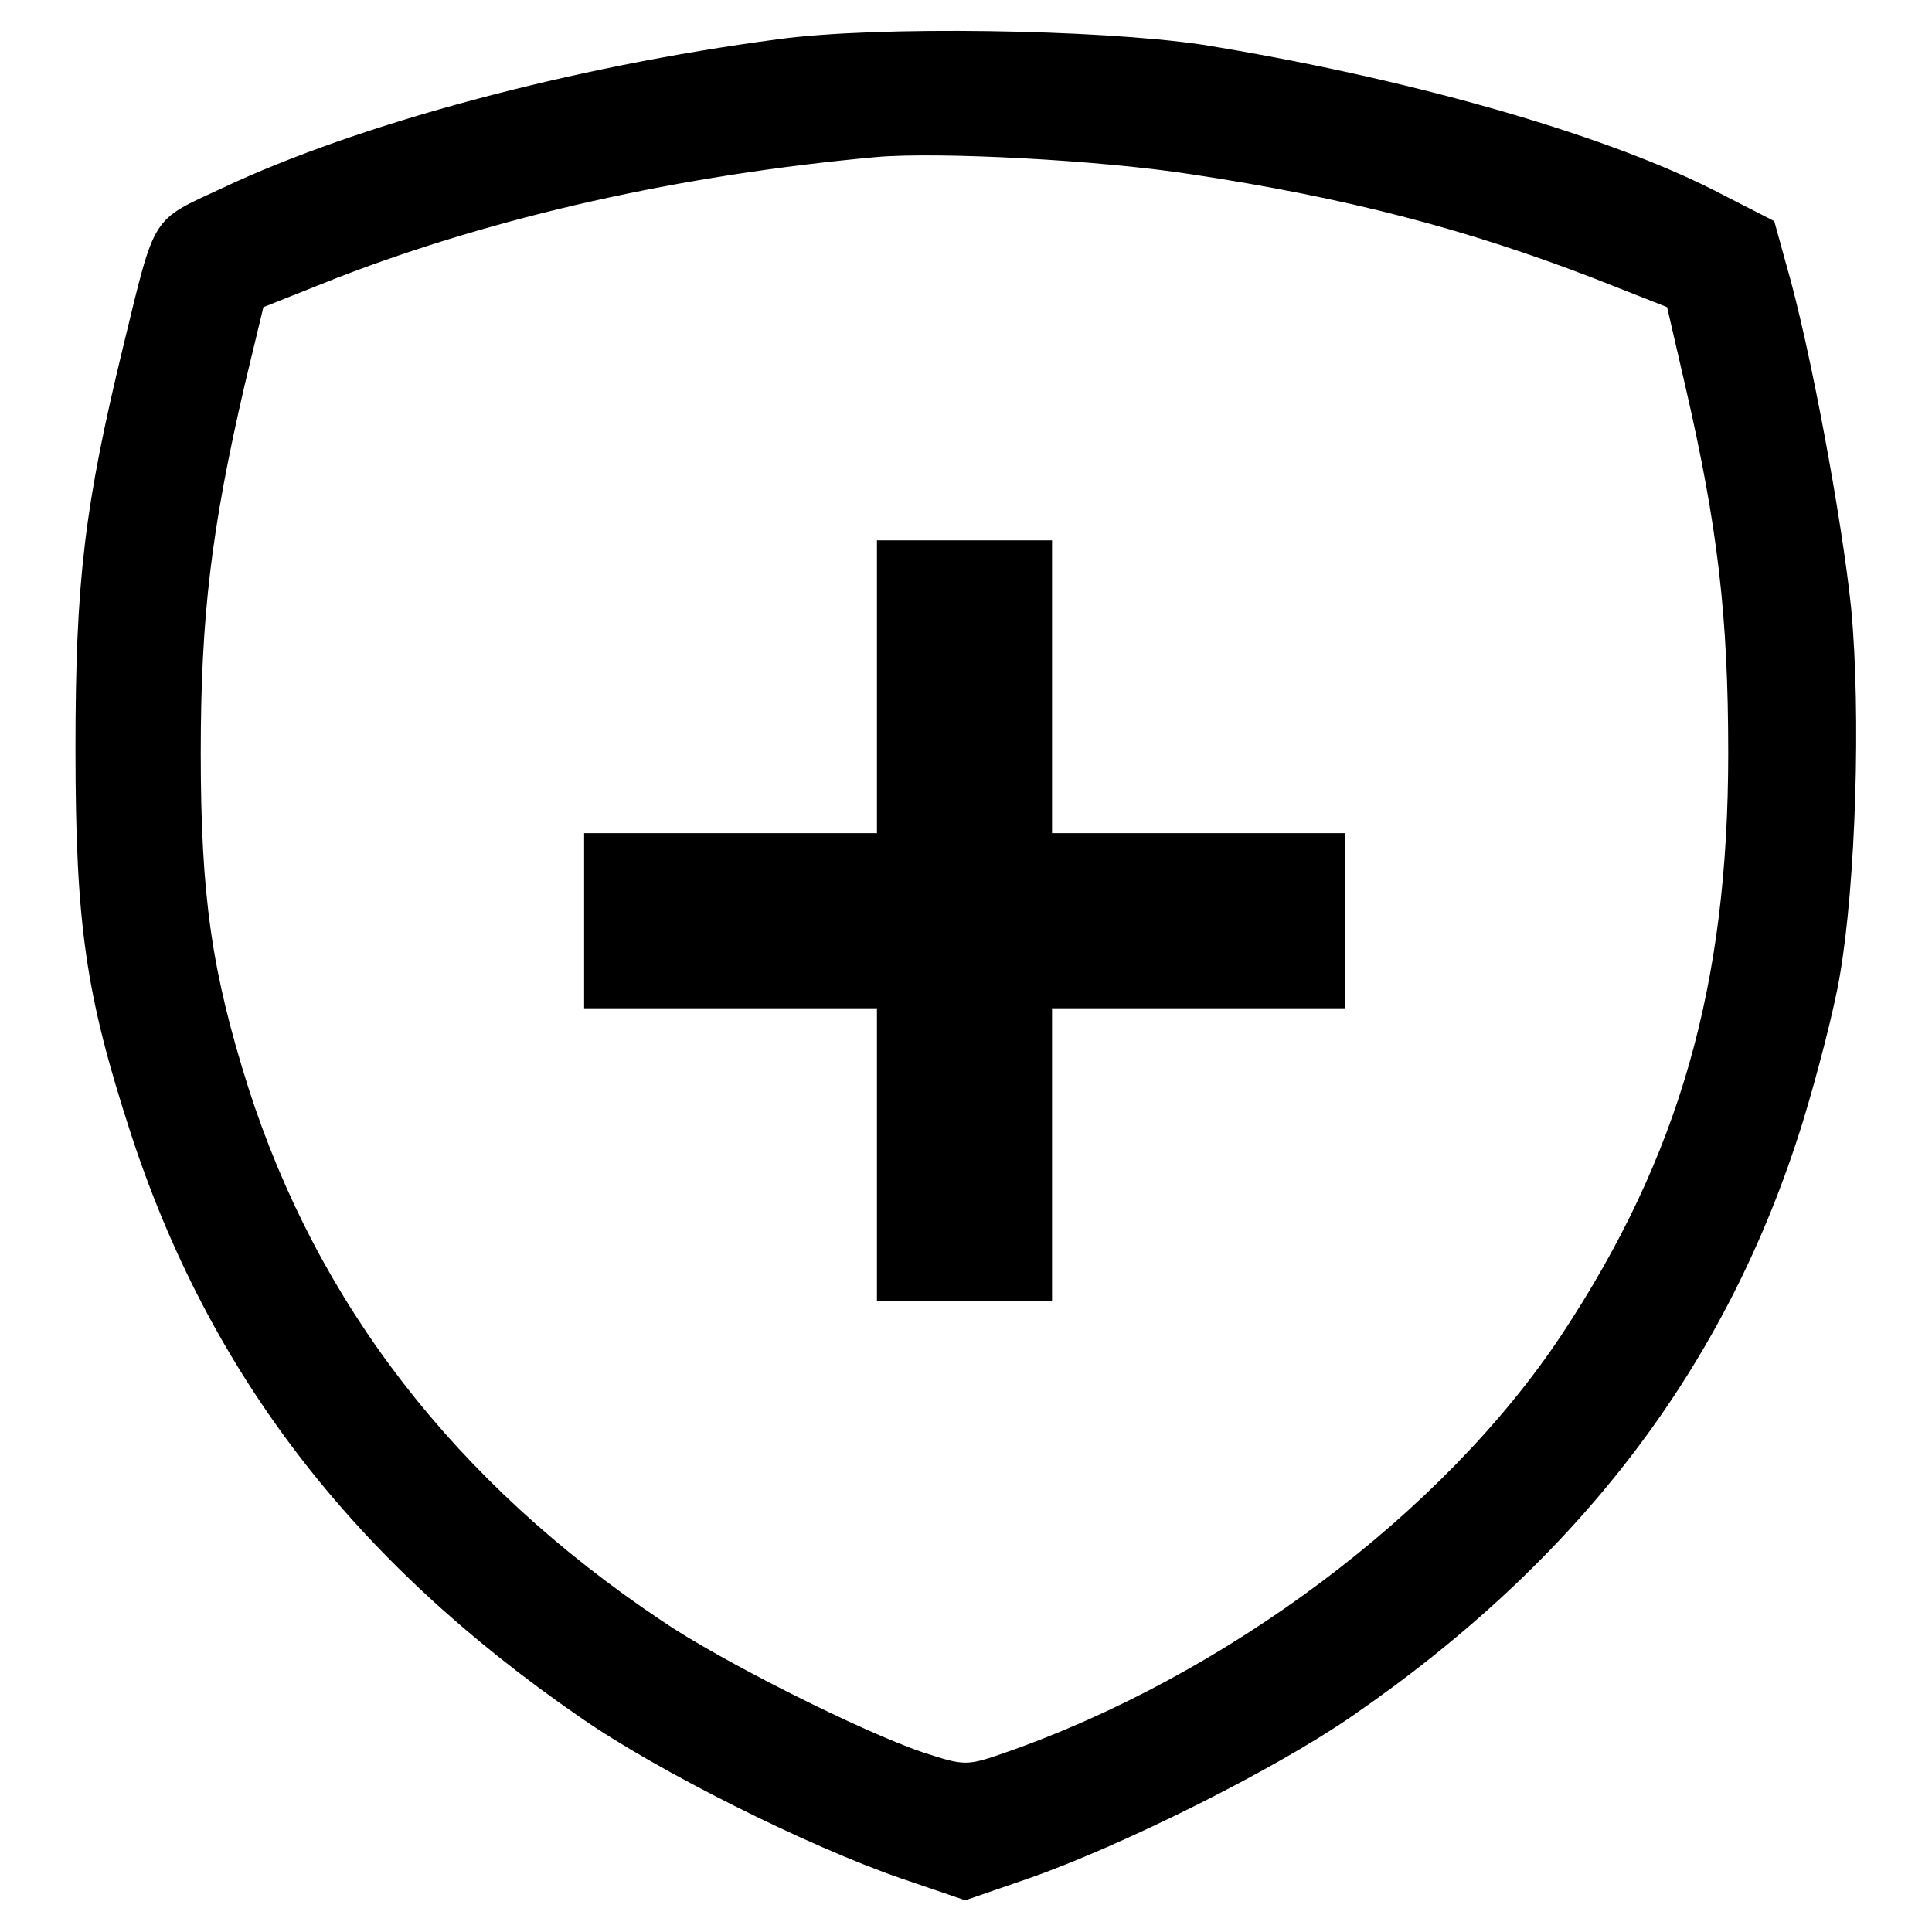
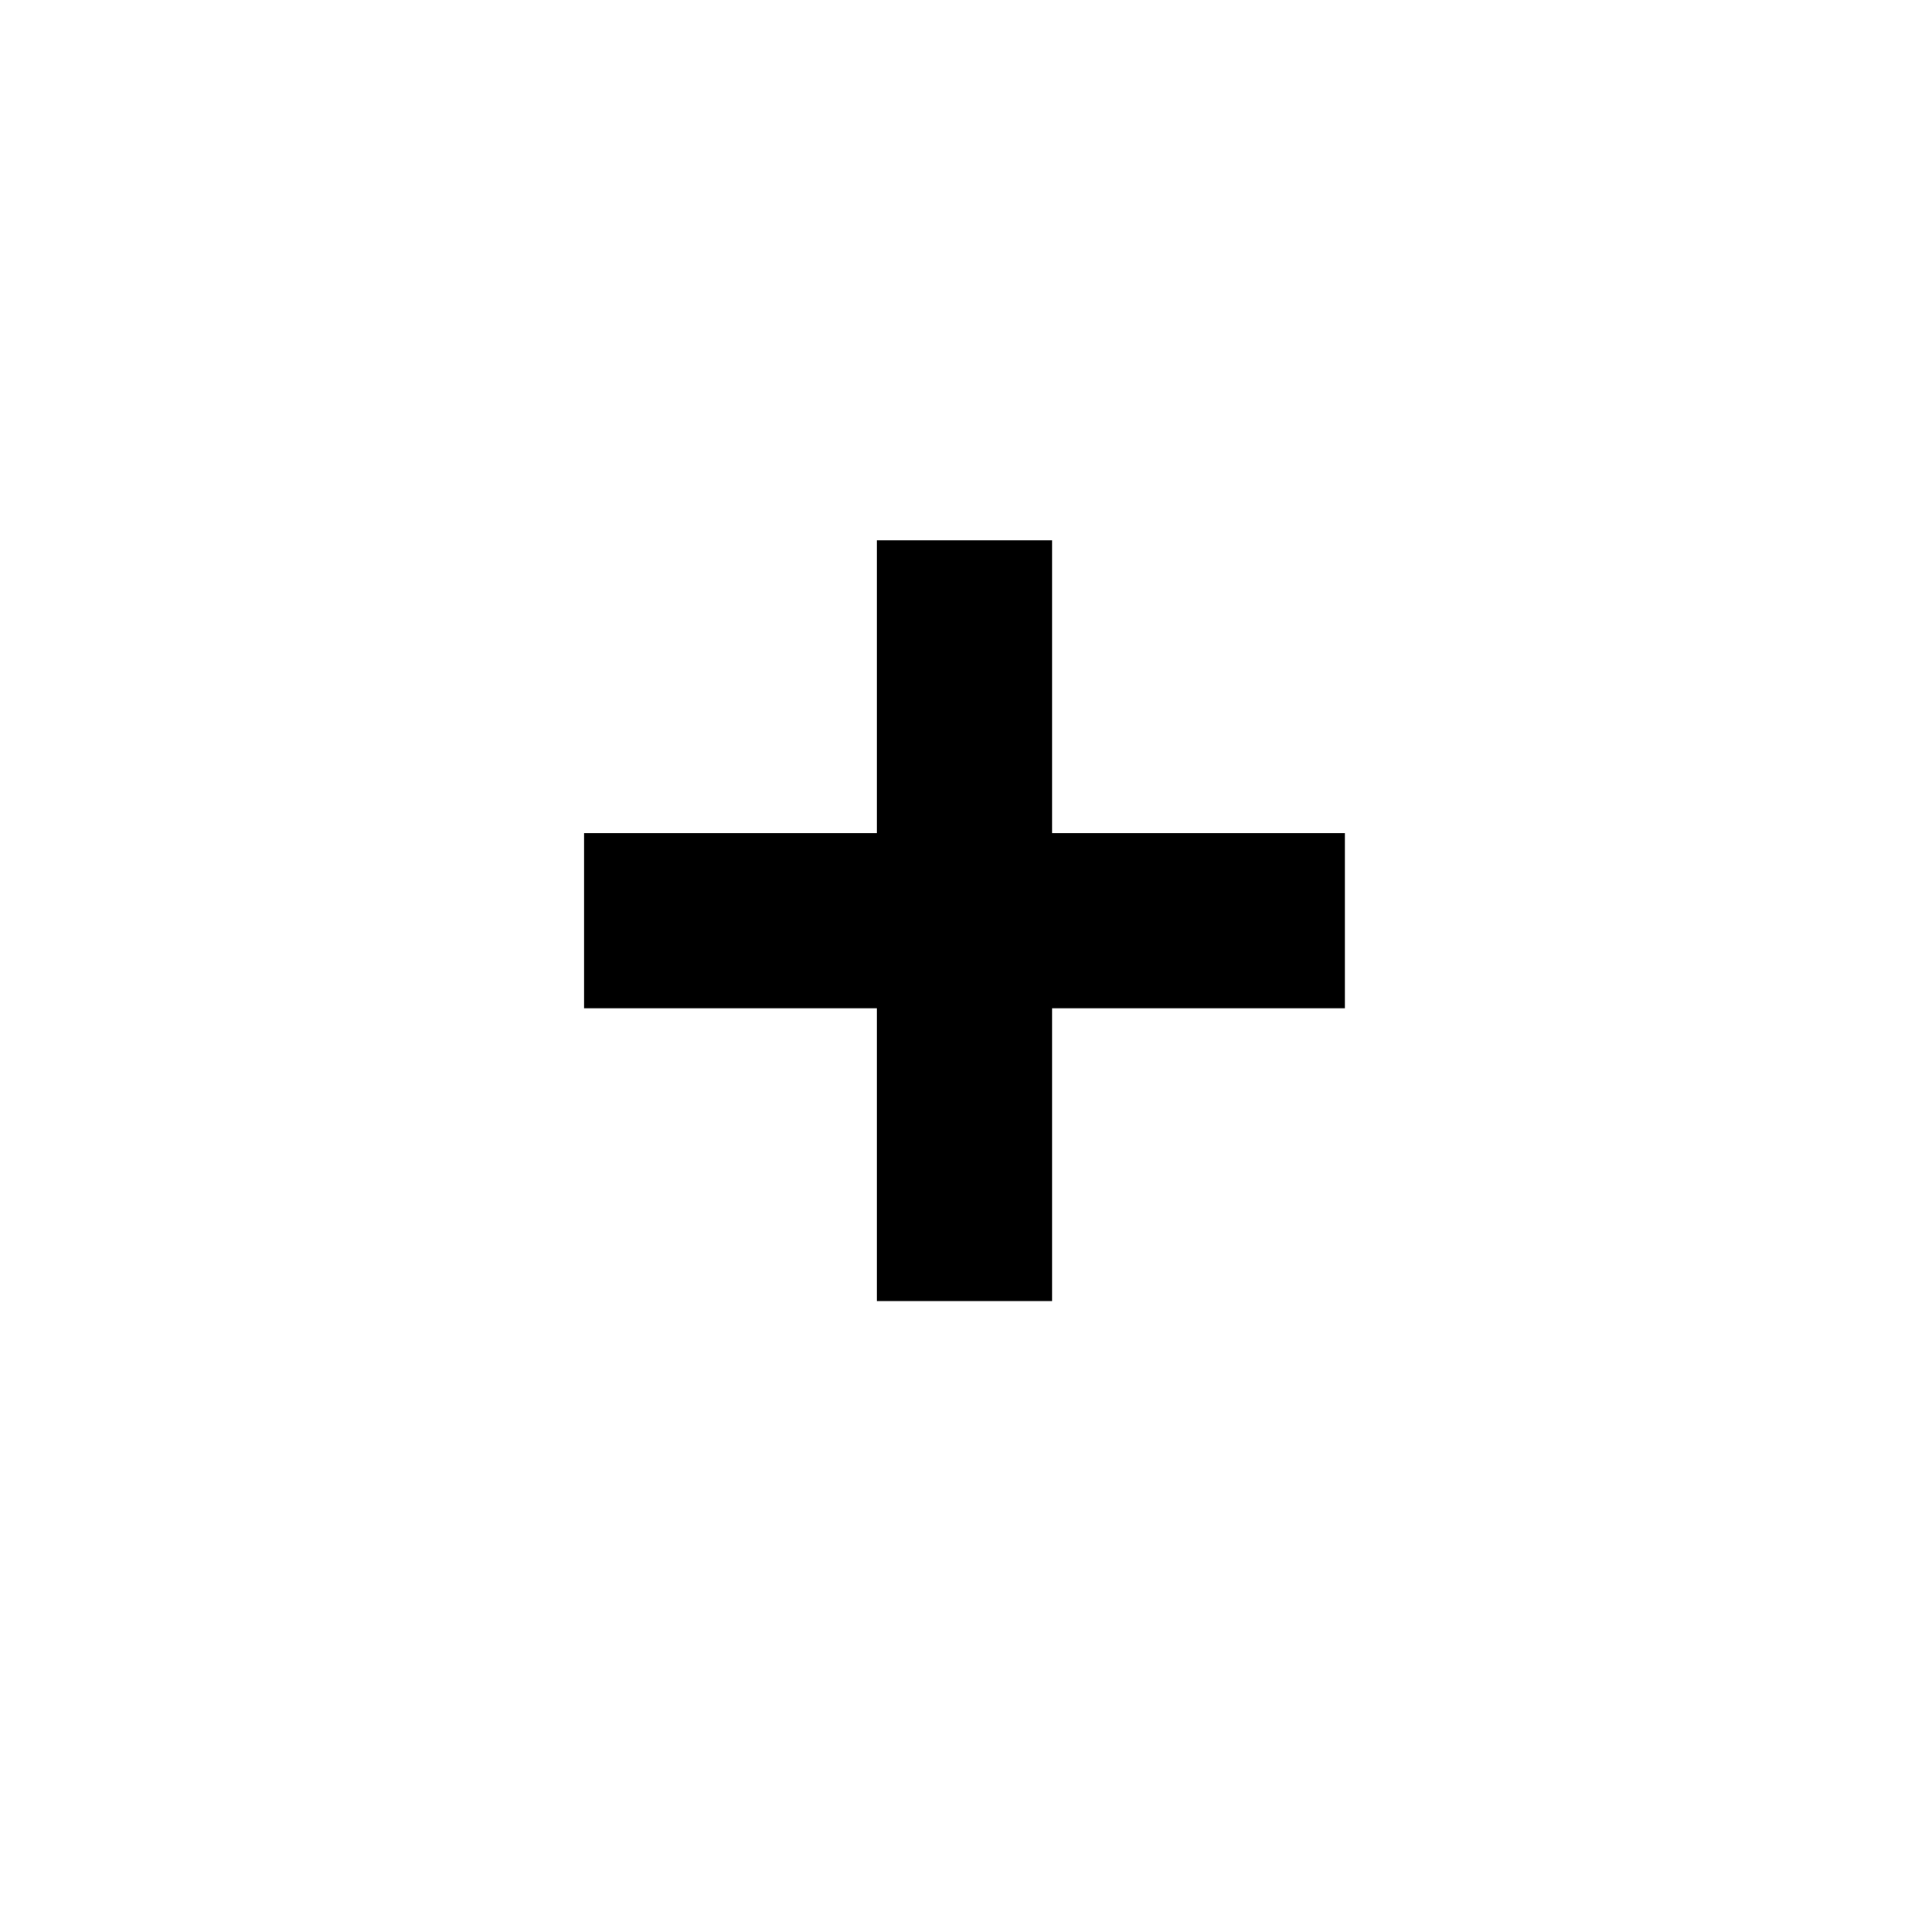
<svg xmlns="http://www.w3.org/2000/svg" version="1.1" x="0px" y="0px" viewBox="0 0 256 256" enable-background="new 0 0 256 256" xml:space="preserve">
  <g>
    <g>
      <g>
-         <path fill="#000000" d="M103.1,5.2C75.8,8.8,47.5,16.4,29.5,24.9c-9.5,4.4-8.9,3.4-13.1,20.7C11.2,67,10,76.9,10,99.2c0,23.5,1.4,32.7,7.3,50.9c10.4,31.9,29.5,56.7,59.5,77.4c10.3,7.2,30.4,17.2,42.6,21.4l8.5,2.9l8.4-2.9c12.3-4.3,32.4-14.3,42.7-21.4c30.4-20.9,49.9-46.6,59.9-78.9c1.8-5.9,4.1-14.6,4.9-19.4c2.1-12.2,2.8-34.6,1.5-48.5c-1.2-11.8-5.5-35-8.6-45.6l-1.6-5.8l-8.2-4.2c-15.1-7.6-41.1-14.9-67.7-19.2C145.5,3.9,116.3,3.4,103.1,5.2z M157.9,23.1c20.5,3.1,36.2,7.2,53.1,13.7l9.9,3.9l2.4,10.4c4.3,18.6,5.7,30.5,5.7,48.7c0,30.8-6.5,53.5-22.1,77.1c-15.6,23.5-44.5,45.2-73.9,55.4c-4.9,1.7-5.2,1.7-10.7-0.1c-8-2.7-26.8-12.1-34.7-17.5c-27.3-18.3-45.5-41.9-54.7-70.6c-4.8-15.2-6.3-25.2-6.3-44.3c0-18.1,1.4-29.7,5.8-48.7l2.5-10.4l9.8-3.9c21-8.1,45.2-13.6,71.5-16C124.4,20.1,145.7,21.2,157.9,23.1z" />
        <path fill="#000000" d="M116.2,91v19.4H96.8H77.4V122v11.6h19.4h19.4v19.4v19.4h11.6h11.6v-19.4v-19.4h19.4h19.4V122v-11.6h-19.4h-19.4V91V71.6h-11.6h-11.6V91z" />
      </g>
    </g>
  </g>
</svg>